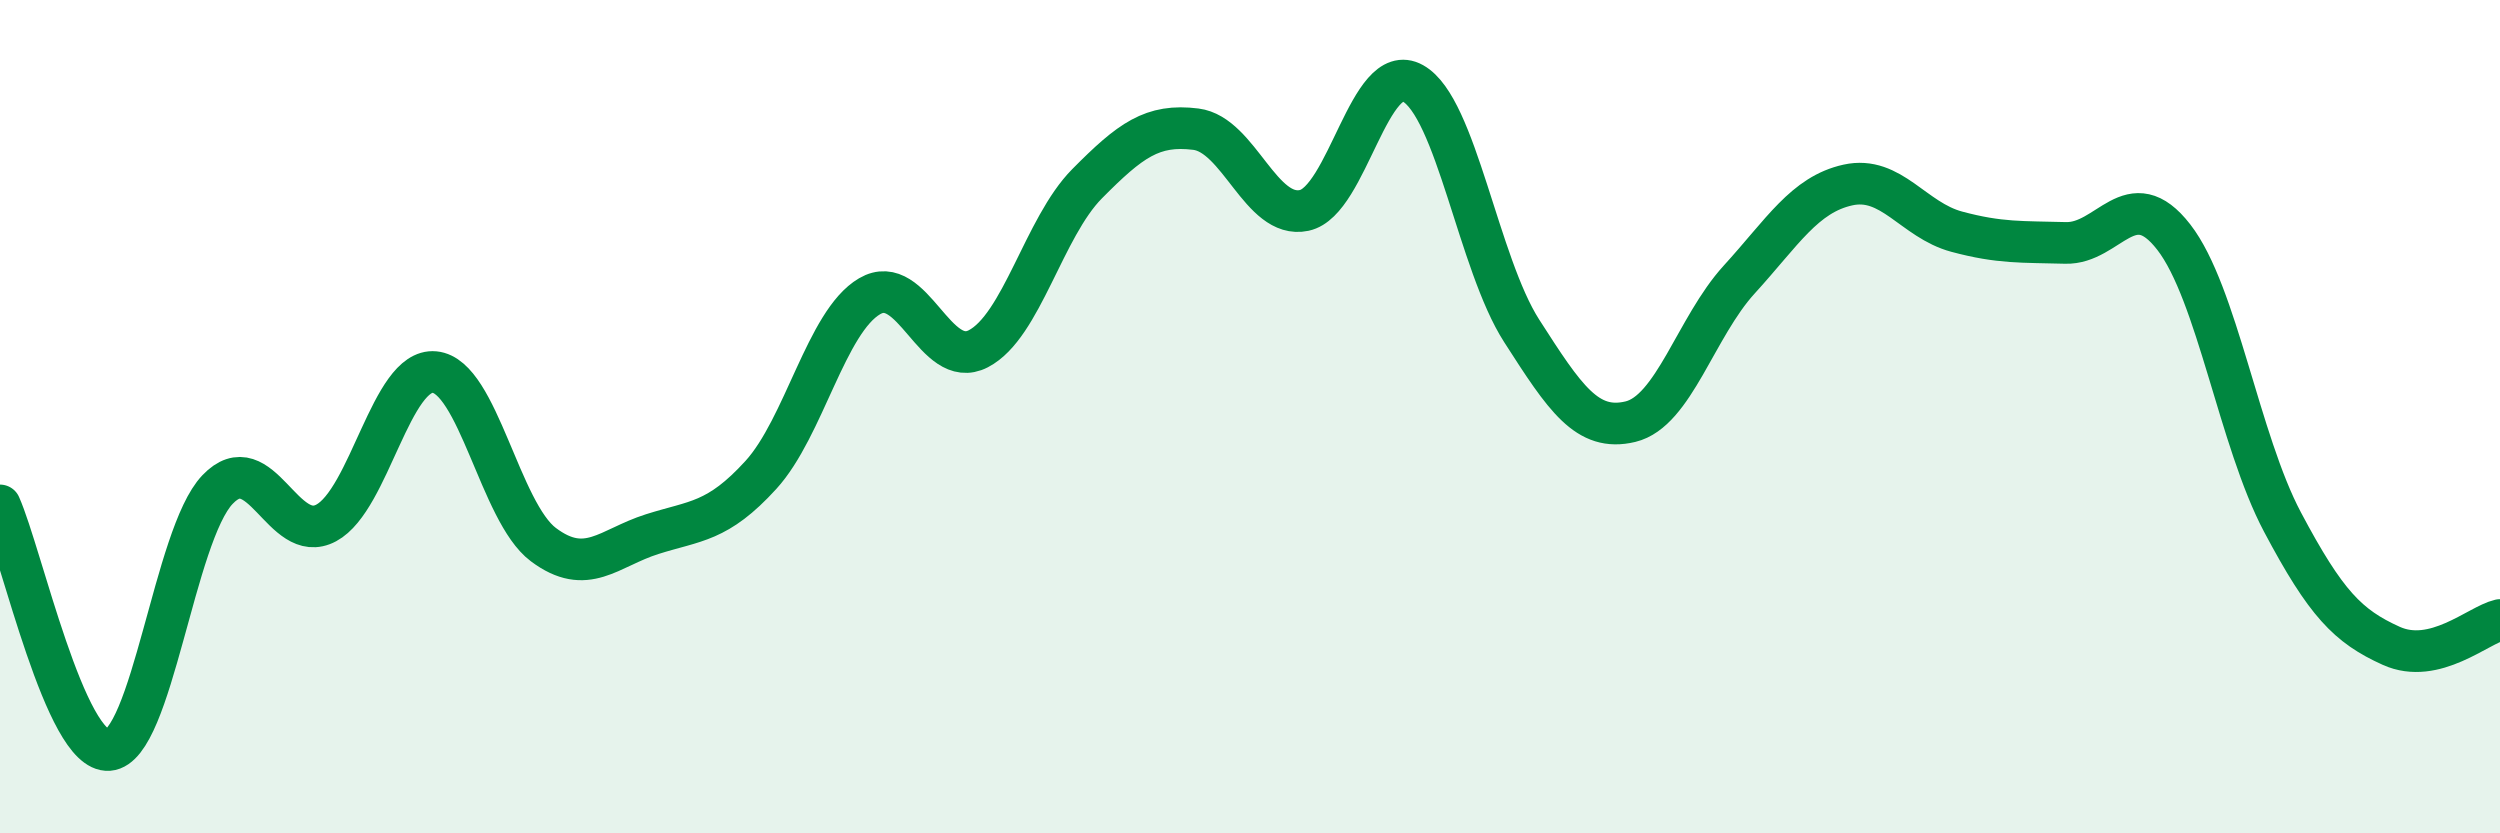
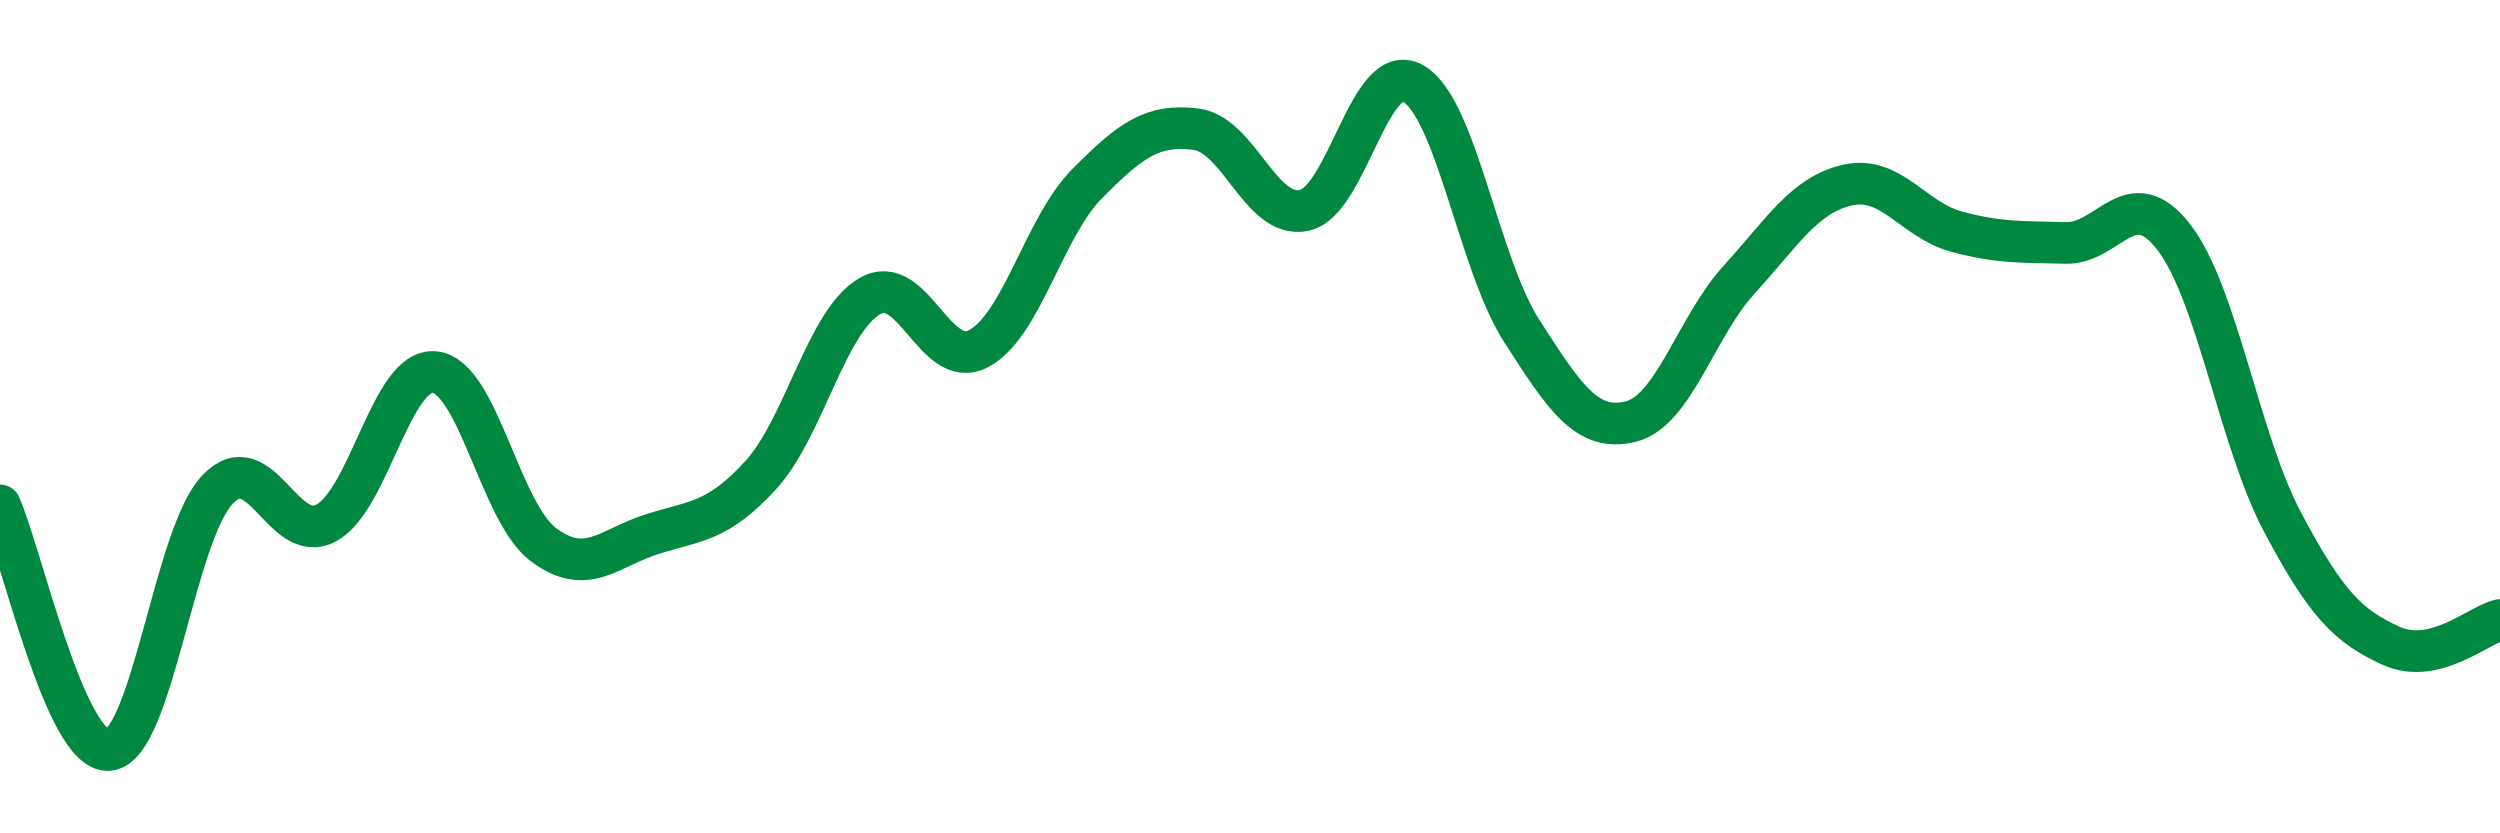
<svg xmlns="http://www.w3.org/2000/svg" width="60" height="20" viewBox="0 0 60 20">
-   <path d="M 0,12.13 C 0.52,13.3 1.57,18.08 2.61,18 C 3.65,17.92 4.18,12.84 5.22,11.75 C 6.26,10.66 6.79,13.11 7.83,12.55 C 8.87,11.99 9.39,8.83 10.43,8.93 C 11.47,9.03 12,12.29 13.04,13.07 C 14.08,13.85 14.61,13.15 15.65,12.82 C 16.69,12.49 17.22,12.54 18.26,11.4 C 19.3,10.26 19.83,7.72 20.87,7.11 C 21.91,6.5 22.44,8.91 23.48,8.37 C 24.52,7.83 25.05,5.46 26.09,4.41 C 27.13,3.36 27.66,2.97 28.7,3.1 C 29.74,3.23 30.26,5.27 31.3,5.05 C 32.34,4.83 32.87,1.42 33.91,2 C 34.95,2.58 35.48,6.32 36.52,7.94 C 37.56,9.56 38.09,10.37 39.13,10.12 C 40.17,9.87 40.7,7.85 41.74,6.71 C 42.78,5.57 43.31,4.67 44.35,4.44 C 45.39,4.21 45.92,5.28 46.96,5.56 C 48,5.84 48.53,5.8 49.57,5.83 C 50.61,5.86 51.13,4.35 52.17,5.69 C 53.21,7.03 53.74,10.57 54.78,12.53 C 55.82,14.49 56.35,15.03 57.39,15.5 C 58.43,15.97 59.48,15 60,14.88L60 20L0 20Z" fill="#008740" opacity="0.1" stroke-linecap="round" stroke-linejoin="round" />
  <path d="M 0,12.13 C 0.52,13.3 1.57,18.08 2.61,18 C 3.65,17.92 4.18,12.84 5.22,11.75 C 6.26,10.66 6.79,13.11 7.83,12.55 C 8.87,11.99 9.39,8.83 10.43,8.93 C 11.47,9.03 12,12.29 13.04,13.07 C 14.08,13.85 14.61,13.15 15.65,12.82 C 16.69,12.49 17.22,12.54 18.26,11.4 C 19.3,10.26 19.83,7.72 20.87,7.11 C 21.91,6.5 22.44,8.91 23.48,8.37 C 24.52,7.83 25.05,5.46 26.09,4.41 C 27.13,3.36 27.66,2.97 28.7,3.1 C 29.74,3.23 30.26,5.27 31.3,5.05 C 32.34,4.83 32.87,1.42 33.91,2 C 34.95,2.58 35.48,6.32 36.52,7.94 C 37.56,9.56 38.09,10.37 39.13,10.12 C 40.17,9.87 40.7,7.85 41.74,6.71 C 42.78,5.57 43.31,4.67 44.35,4.44 C 45.39,4.21 45.92,5.28 46.96,5.56 C 48,5.84 48.53,5.8 49.57,5.83 C 50.61,5.86 51.13,4.35 52.17,5.69 C 53.21,7.03 53.74,10.57 54.78,12.53 C 55.82,14.49 56.35,15.03 57.39,15.5 C 58.43,15.97 59.48,15 60,14.88" stroke="#008740" stroke-width="1" fill="none" stroke-linecap="round" stroke-linejoin="round" />
</svg>